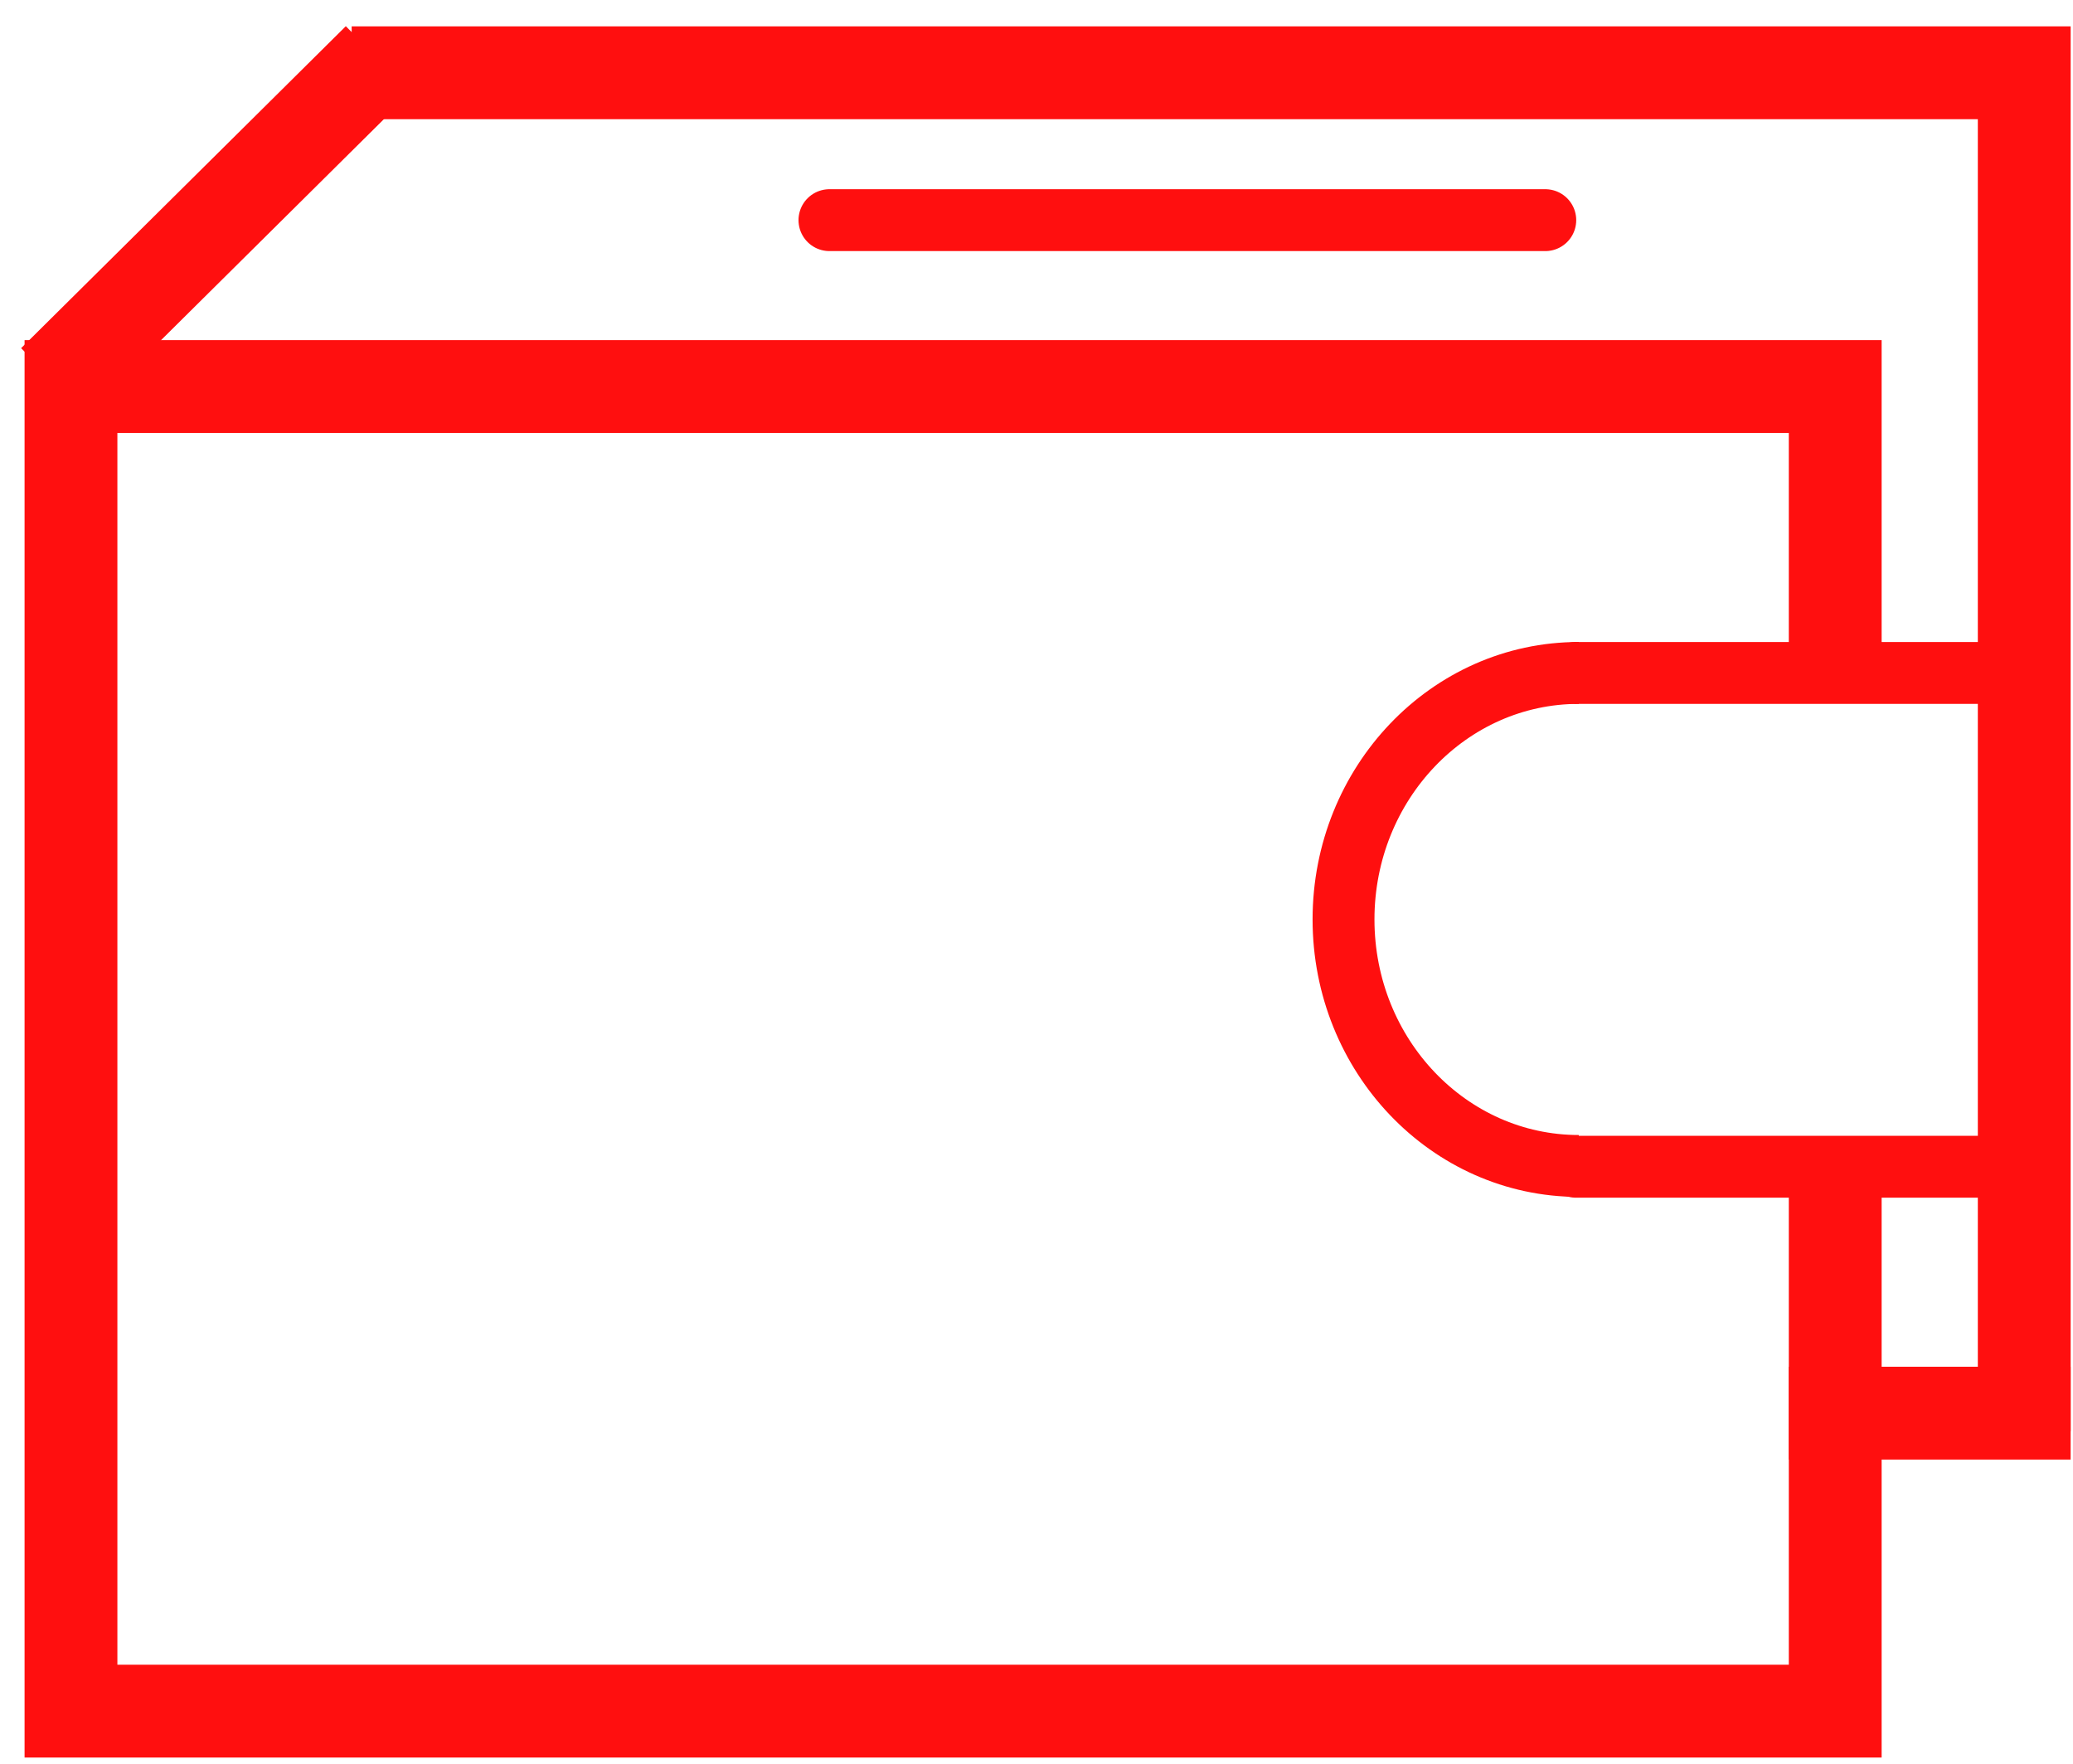
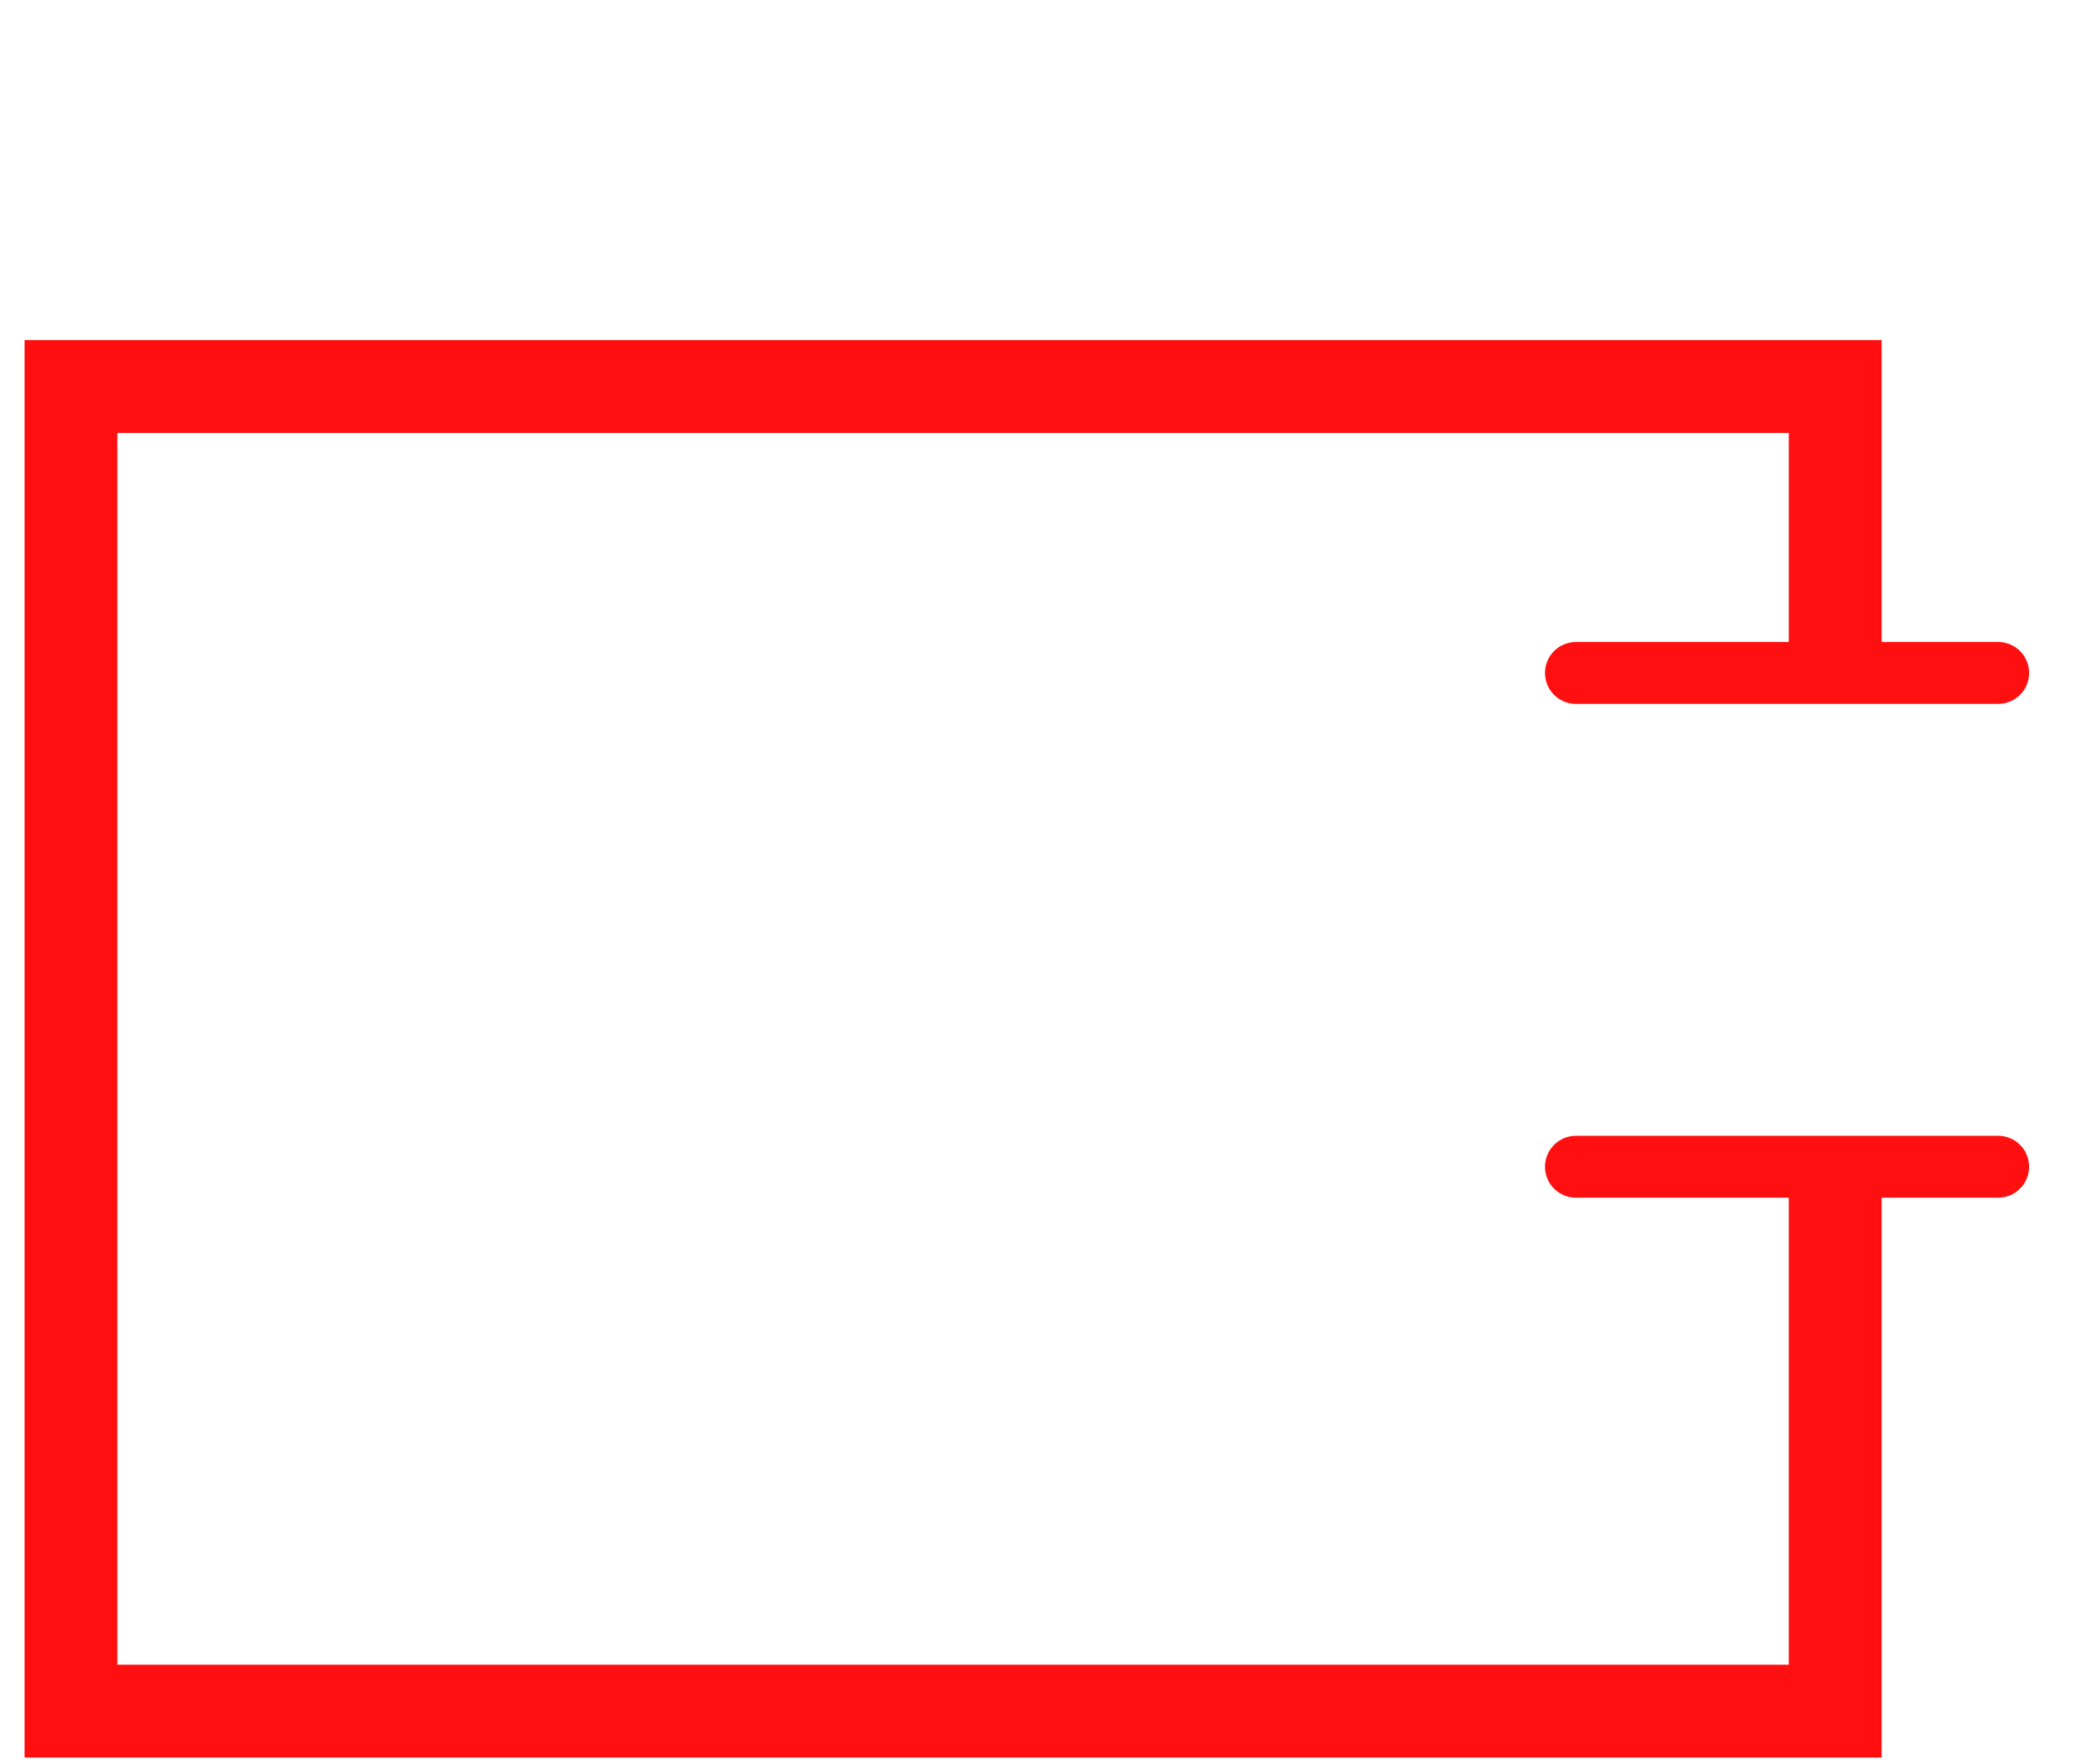
<svg xmlns="http://www.w3.org/2000/svg" width="67" height="57" viewBox="0 0 67 57" fill="none">
-   <path d="M51.027 37.678C46.828 37.678 43.423 34.111 43.423 29.712C43.423 25.312 46.828 21.746 51.027 21.746" stroke="#FF0F0F" stroke-width="2" />
  <path d="M50.935 21.746H64.581" stroke="#FF0F0F" stroke-width="2" stroke-linecap="round" />
  <path d="M50.935 37.703H64.581" stroke="#FF0F0F" stroke-width="2" stroke-linecap="round" />
  <path d="M59.315 21.523V12.491H2.294V55.295H59.315V37.757" stroke="#FF0F0F" stroke-width="3" />
-   <path d="M11.366 2.352H65.424V46.251" stroke="#FF0F0F" stroke-width="3" />
-   <path d="M11.168 2.968L2.804 11.26" stroke="#FF0F0F" stroke-width="3" stroke-linecap="square" />
-   <path d="M65.423 45.666L59.315 45.666" stroke="#FF0F0F" stroke-width="3" stroke-linecap="square" />
-   <path d="M49.944 7.114H26.808" stroke="#FF0F0F" stroke-width="2" stroke-linecap="round" />
</svg>